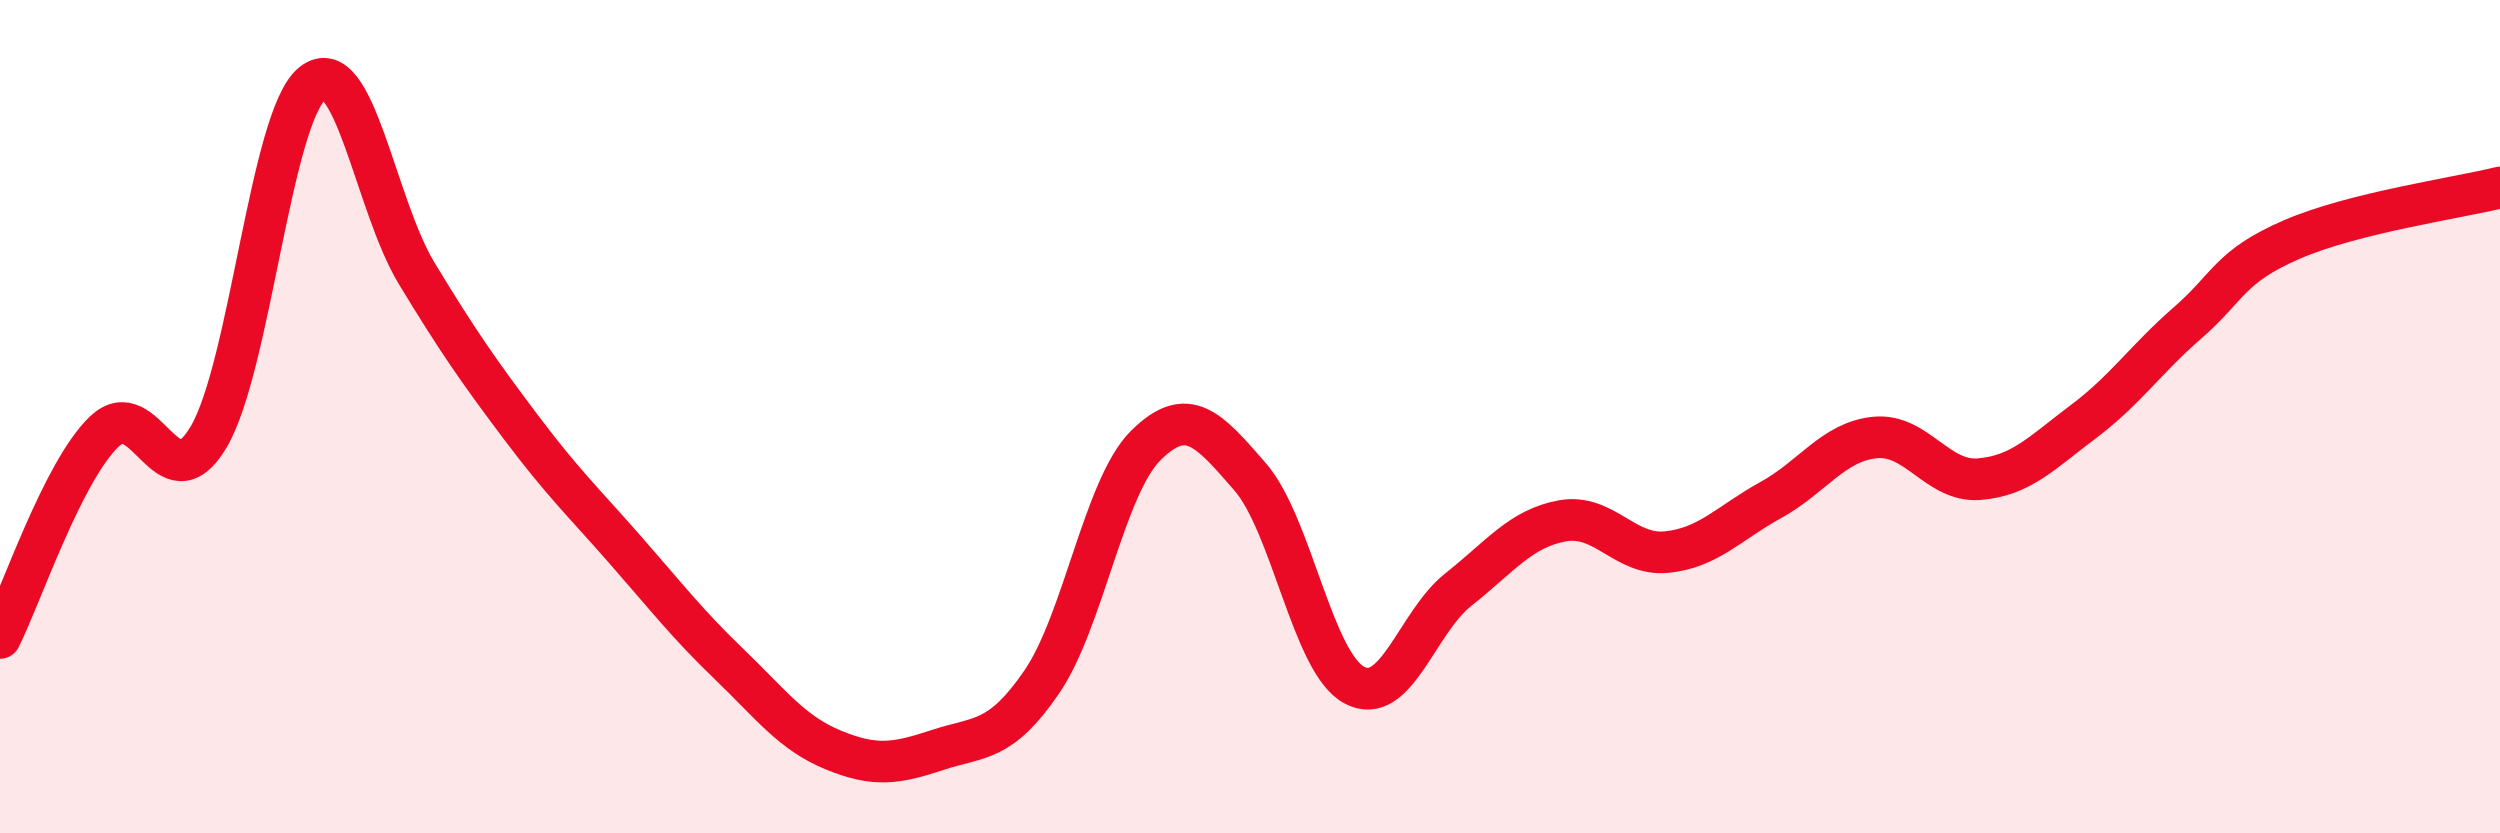
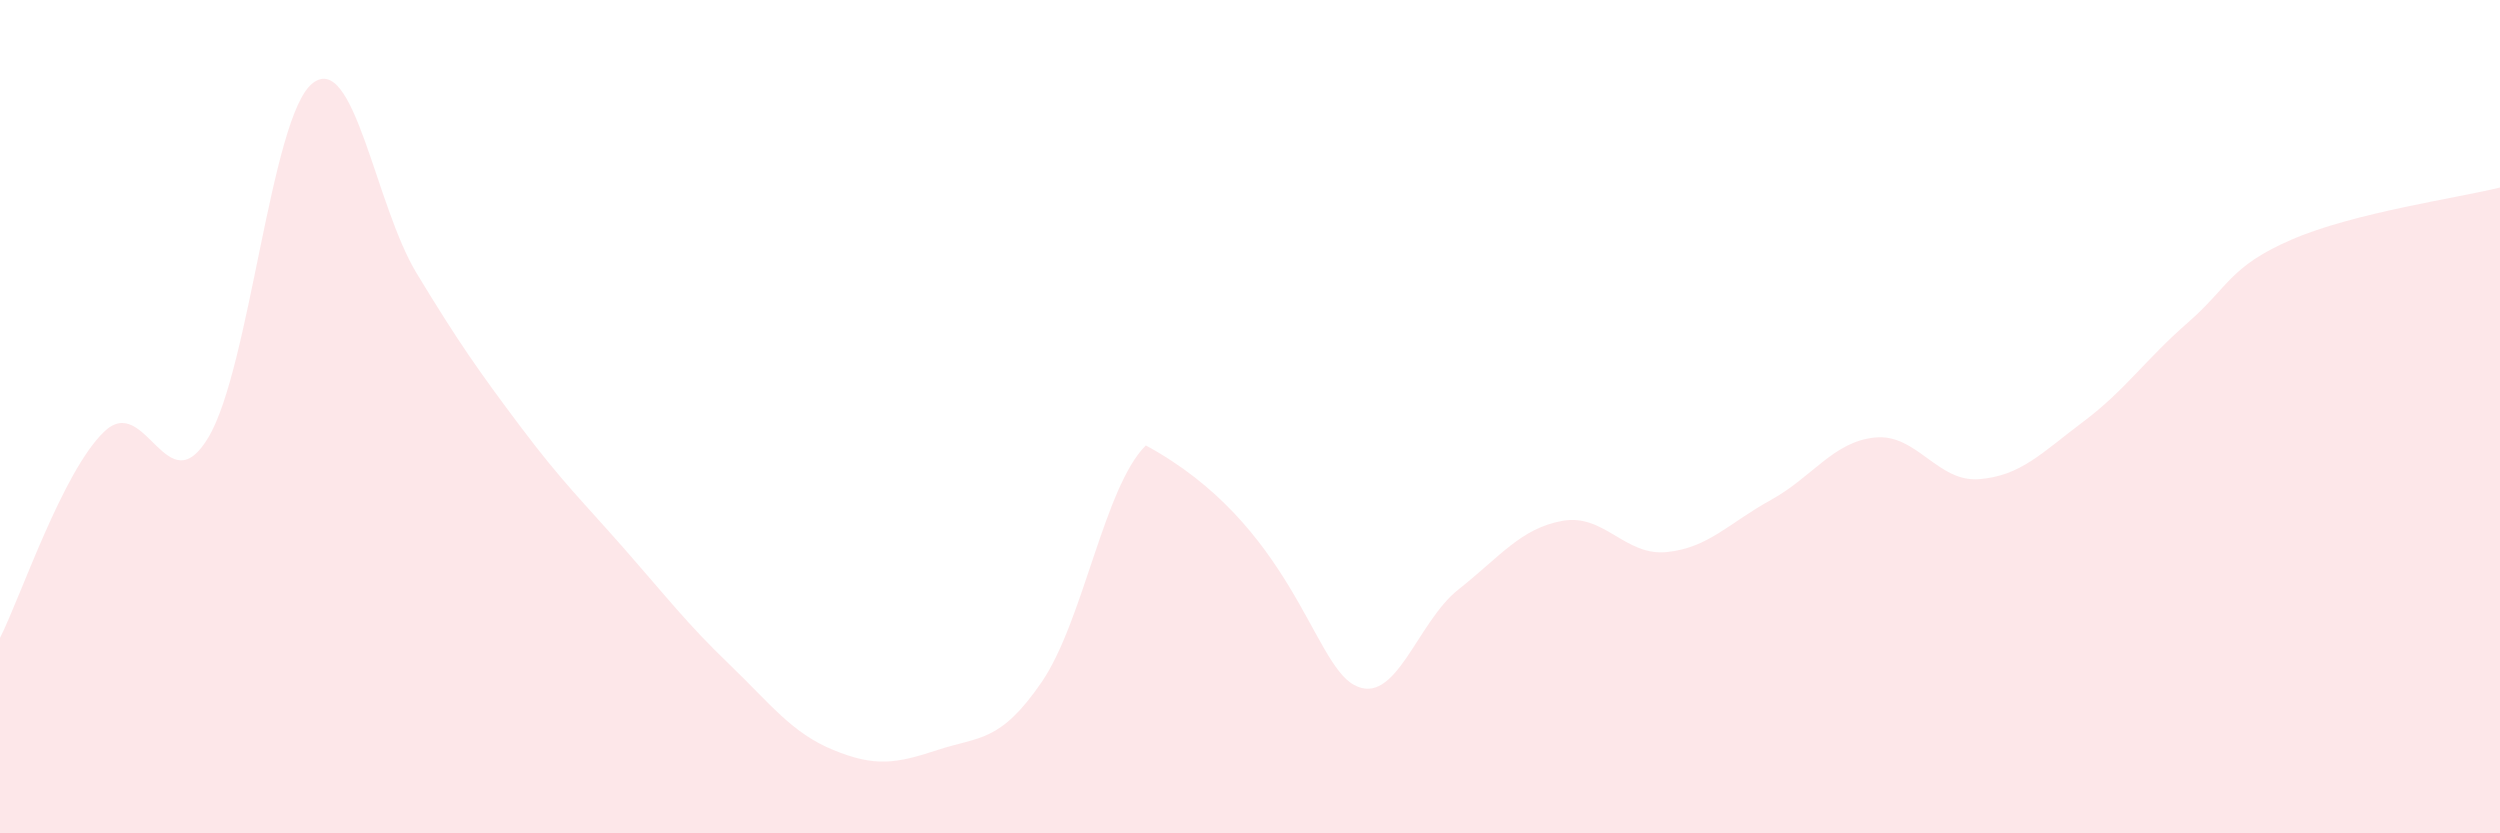
<svg xmlns="http://www.w3.org/2000/svg" width="60" height="20" viewBox="0 0 60 20">
-   <path d="M 0,15.31 C 0.5,14.32 1.5,11.32 2.5,10.36 C 3.5,9.4 4,12.17 5,10.5 C 6,8.83 6.5,2.79 7.5,2 C 8.5,1.21 9,4.91 10,6.56 C 11,8.21 11.5,8.92 12.5,10.25 C 13.5,11.58 14,12.05 15,13.19 C 16,14.33 16.5,14.98 17.5,15.94 C 18.5,16.9 19,17.59 20,18 C 21,18.41 21.5,18.33 22.5,18 C 23.5,17.67 24,17.83 25,16.37 C 26,14.91 26.5,11.68 27.5,10.69 C 28.5,9.7 29,10.29 30,11.44 C 31,12.59 31.5,15.9 32.5,16.44 C 33.5,16.98 34,14.94 35,14.15 C 36,13.36 36.5,12.68 37.5,12.5 C 38.5,12.32 39,13.35 40,13.25 C 41,13.15 41.5,12.55 42.5,12 C 43.5,11.45 44,10.6 45,10.5 C 46,10.4 46.5,11.58 47.5,11.5 C 48.5,11.42 49,10.87 50,10.12 C 51,9.37 51.5,8.62 52.5,7.75 C 53.5,6.88 53.5,6.4 55,5.75 C 56.5,5.1 59,4.75 60,4.5L60 20L0 20Z" fill="#EB0A25" opacity="0.1" stroke-linecap="round" stroke-linejoin="round" />
-   <path d="M 0,15.31 C 0.5,14.32 1.5,11.32 2.5,10.36 C 3.5,9.4 4,12.17 5,10.5 C 6,8.83 6.5,2.79 7.5,2 C 8.5,1.21 9,4.91 10,6.56 C 11,8.21 11.5,8.92 12.5,10.25 C 13.5,11.58 14,12.05 15,13.19 C 16,14.33 16.5,14.98 17.5,15.94 C 18.5,16.9 19,17.59 20,18 C 21,18.41 21.5,18.33 22.5,18 C 23.5,17.67 24,17.83 25,16.37 C 26,14.91 26.5,11.68 27.5,10.69 C 28.5,9.7 29,10.29 30,11.44 C 31,12.59 31.5,15.9 32.5,16.44 C 33.5,16.98 34,14.94 35,14.15 C 36,13.36 36.5,12.68 37.5,12.5 C 38.5,12.32 39,13.35 40,13.25 C 41,13.15 41.5,12.55 42.5,12 C 43.5,11.45 44,10.6 45,10.5 C 46,10.4 46.5,11.58 47.5,11.5 C 48.5,11.42 49,10.87 50,10.12 C 51,9.37 51.5,8.62 52.5,7.75 C 53.5,6.88 53.5,6.4 55,5.75 C 56.5,5.1 59,4.75 60,4.5" stroke="#EB0A25" stroke-width="1" fill="none" stroke-linecap="round" stroke-linejoin="round" />
+   <path d="M 0,15.31 C 0.5,14.32 1.5,11.32 2.5,10.36 C 3.5,9.4 4,12.17 5,10.5 C 6,8.83 6.5,2.79 7.5,2 C 8.5,1.21 9,4.91 10,6.56 C 11,8.21 11.5,8.92 12.5,10.25 C 13.5,11.58 14,12.05 15,13.19 C 16,14.33 16.5,14.98 17.5,15.94 C 18.5,16.9 19,17.59 20,18 C 21,18.41 21.5,18.33 22.5,18 C 23.5,17.67 24,17.83 25,16.37 C 26,14.91 26.5,11.68 27.5,10.69 C 31,12.59 31.5,15.9 32.5,16.44 C 33.5,16.98 34,14.94 35,14.15 C 36,13.36 36.5,12.68 37.5,12.5 C 38.5,12.32 39,13.35 40,13.25 C 41,13.15 41.5,12.55 42.5,12 C 43.5,11.45 44,10.6 45,10.5 C 46,10.4 46.5,11.58 47.5,11.5 C 48.5,11.42 49,10.87 50,10.12 C 51,9.37 51.5,8.62 52.5,7.75 C 53.5,6.88 53.5,6.4 55,5.75 C 56.5,5.1 59,4.75 60,4.5L60 20L0 20Z" fill="#EB0A25" opacity="0.1" stroke-linecap="round" stroke-linejoin="round" />
</svg>